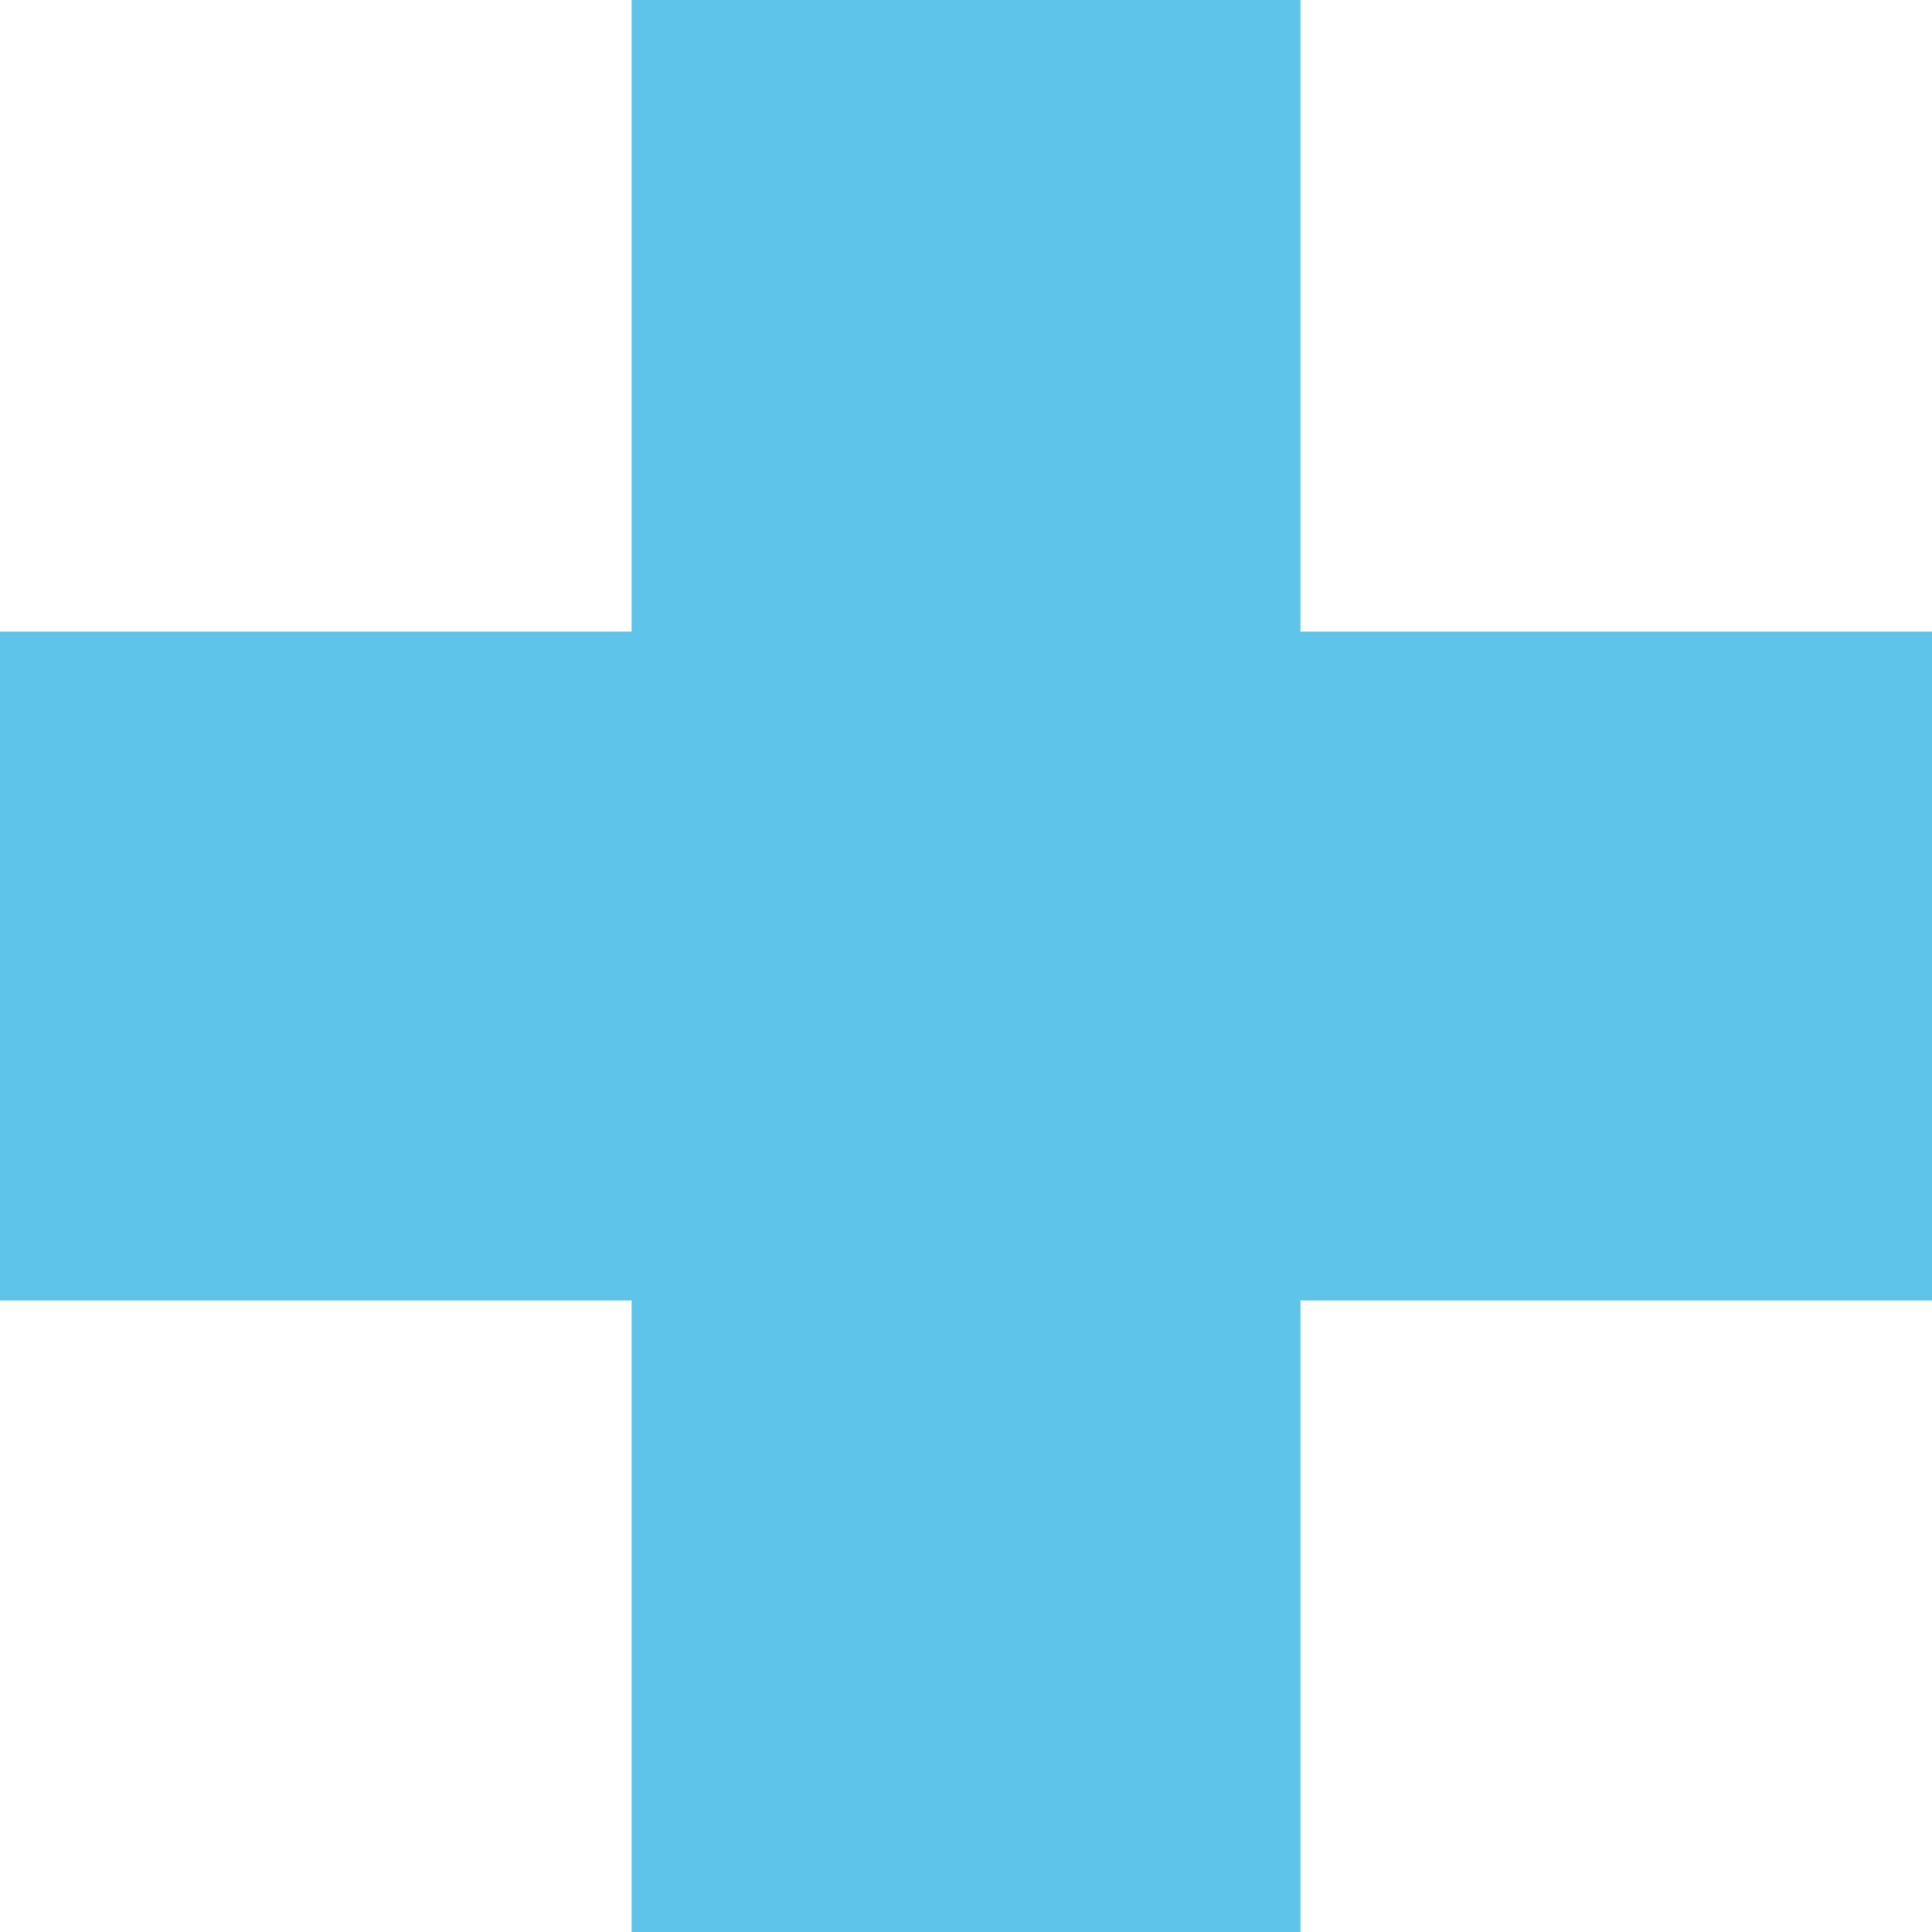
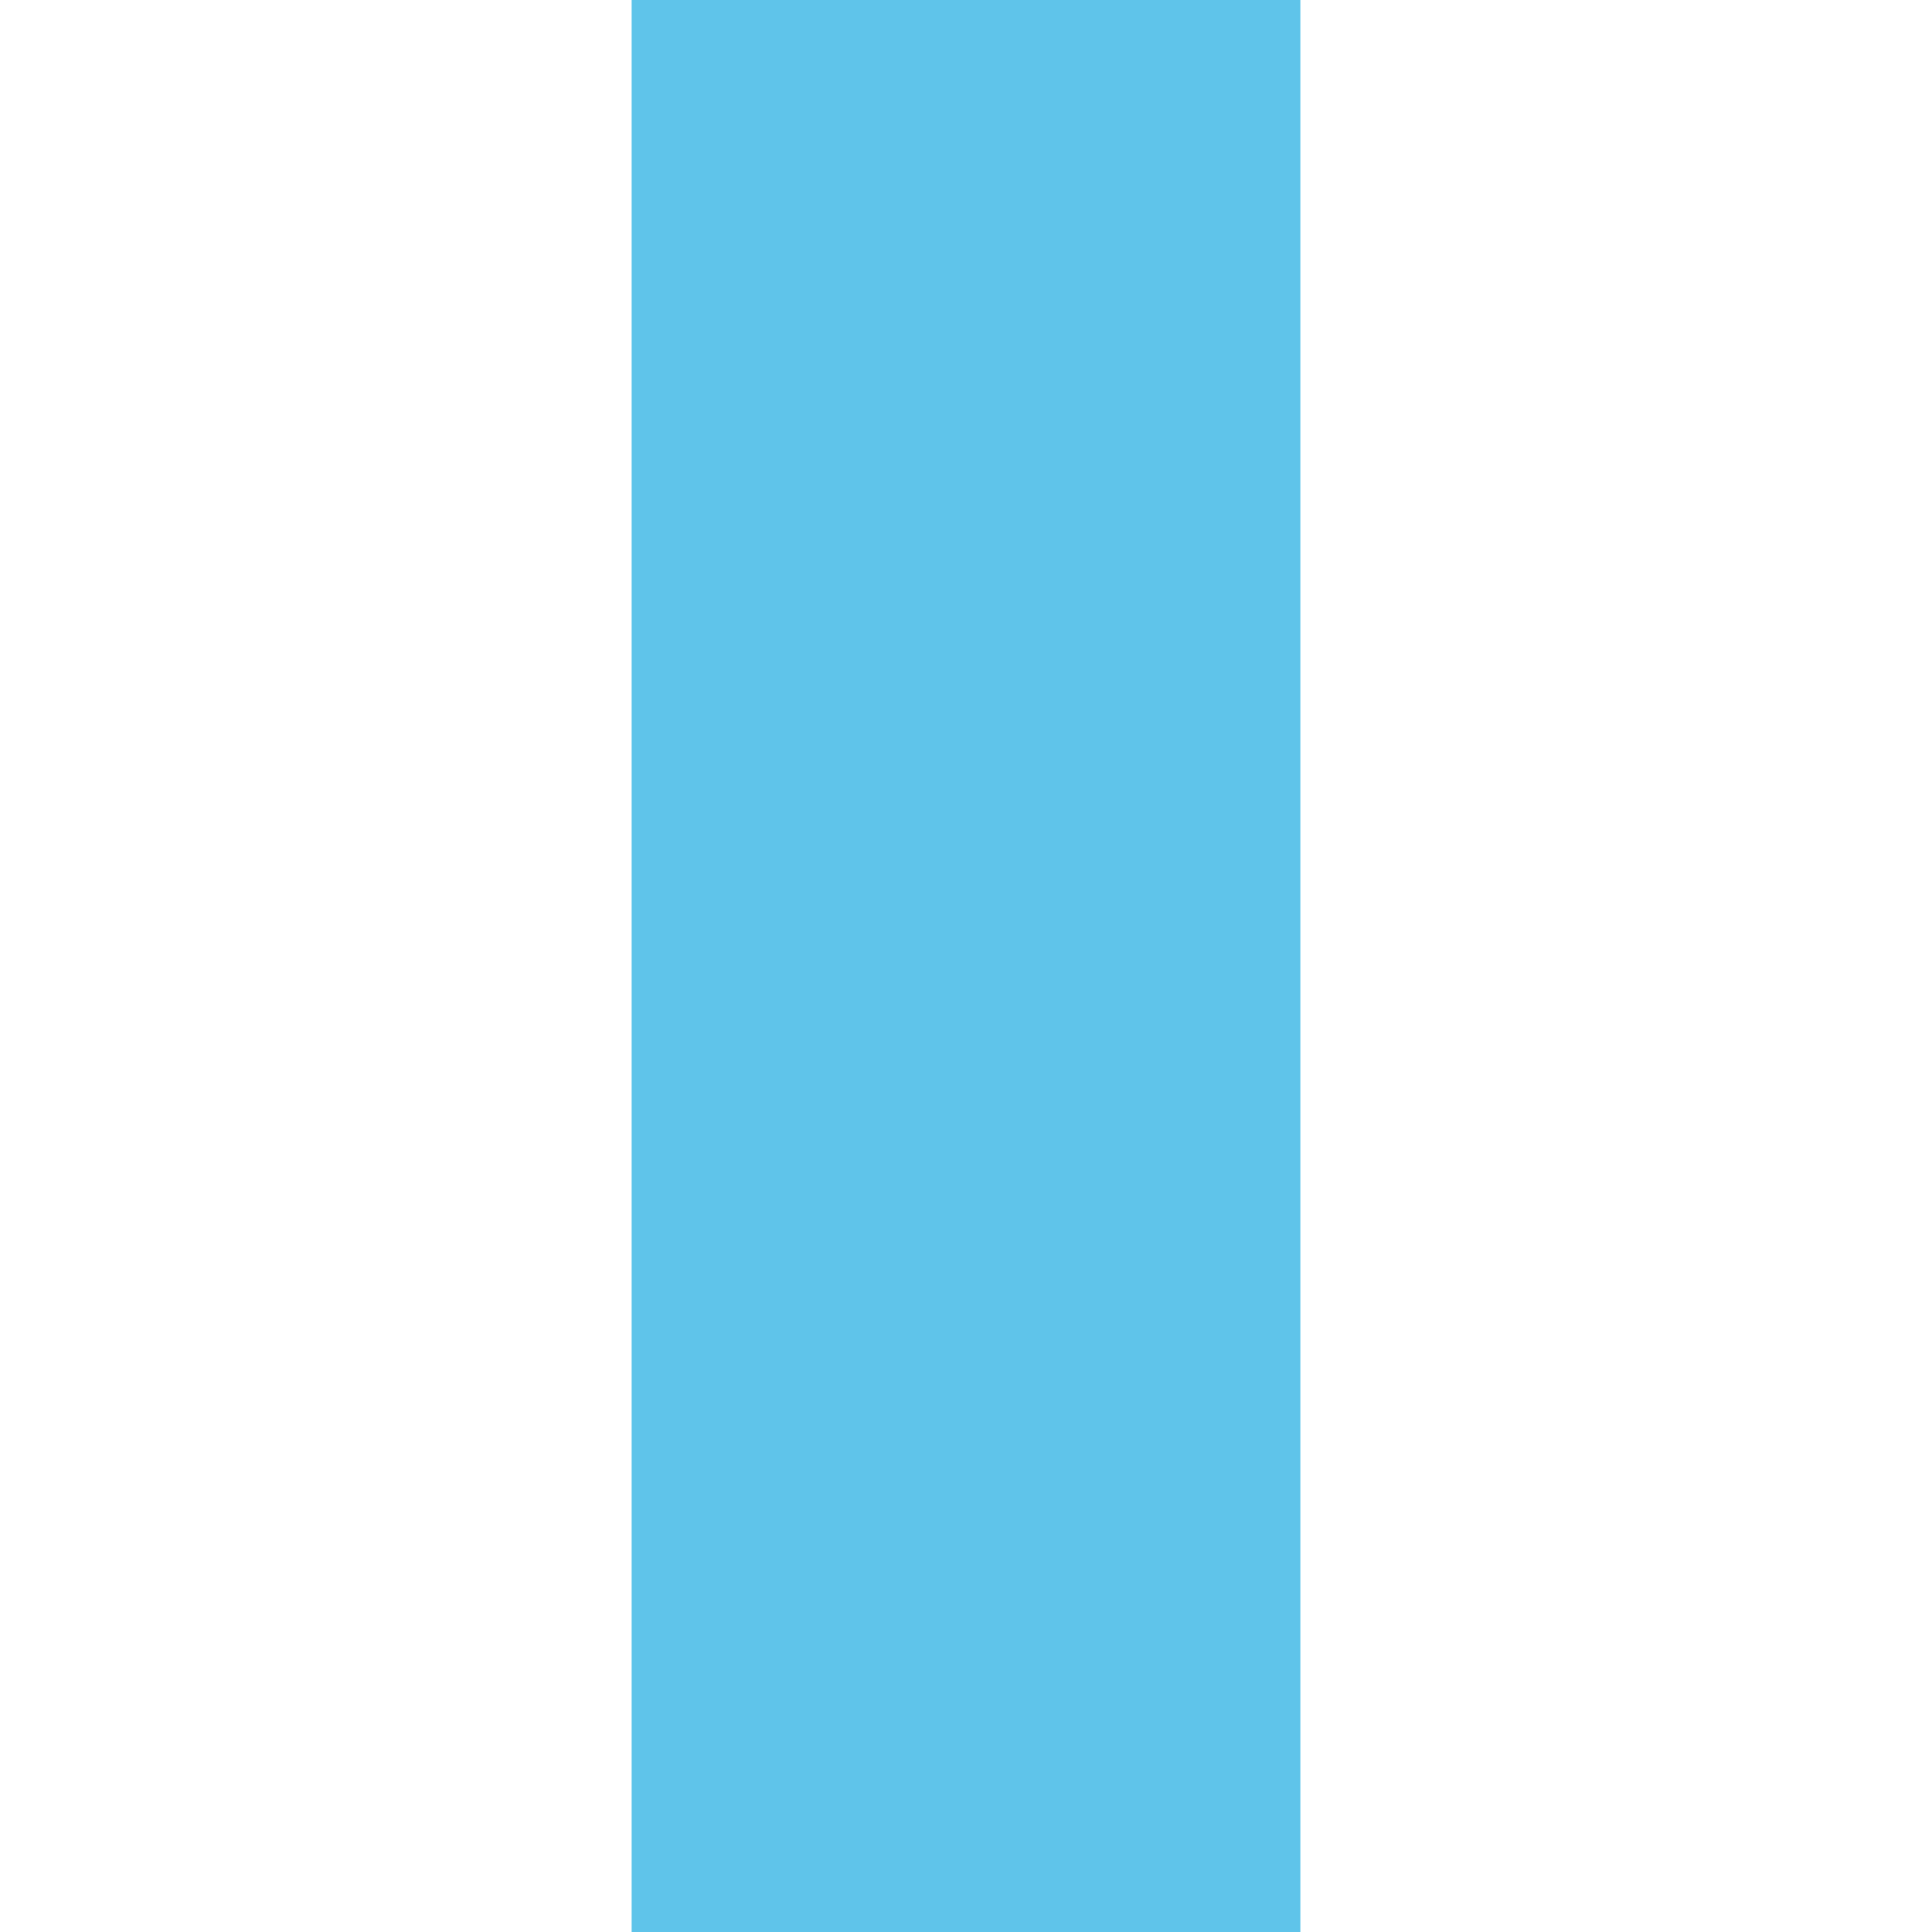
<svg xmlns="http://www.w3.org/2000/svg" width="26" height="26" viewBox="0 0 26 26" fill="none">
-   <path d="M0 13H26" stroke="#5FC4EA" stroke-width="9" />
  <path d="M13 26L13 0" stroke="#5FC4EA" stroke-width="9" />
</svg>